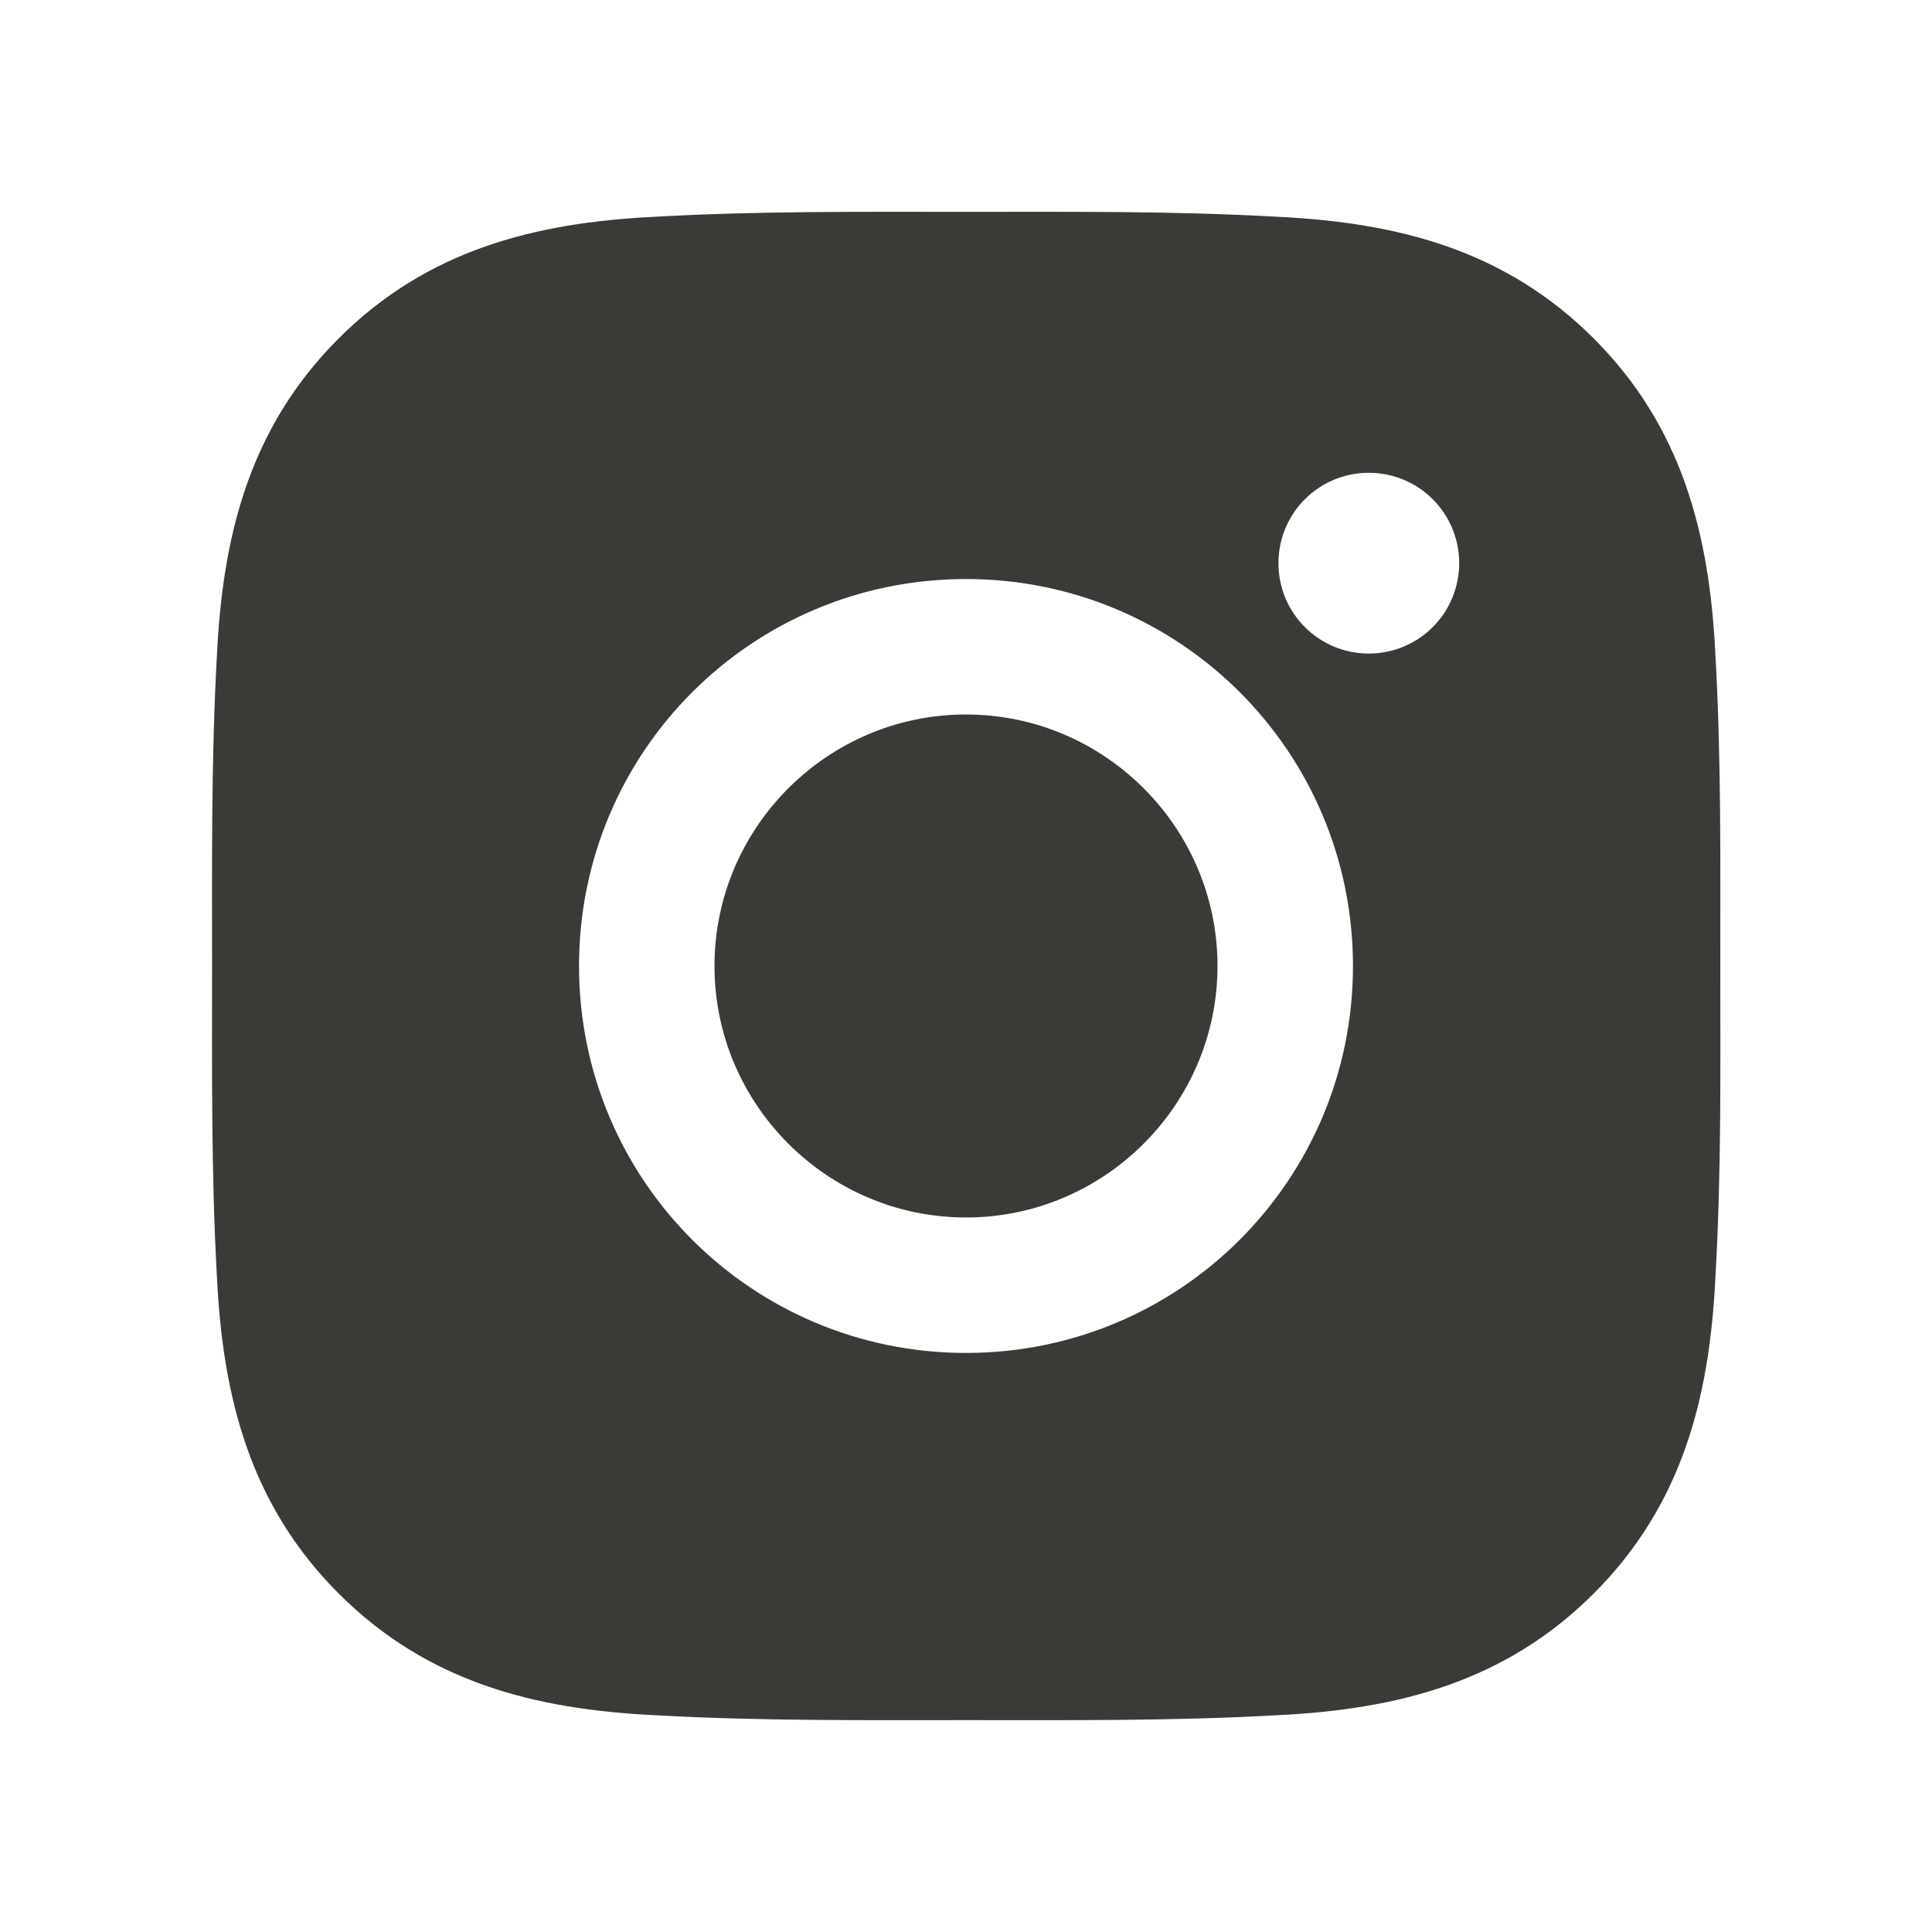
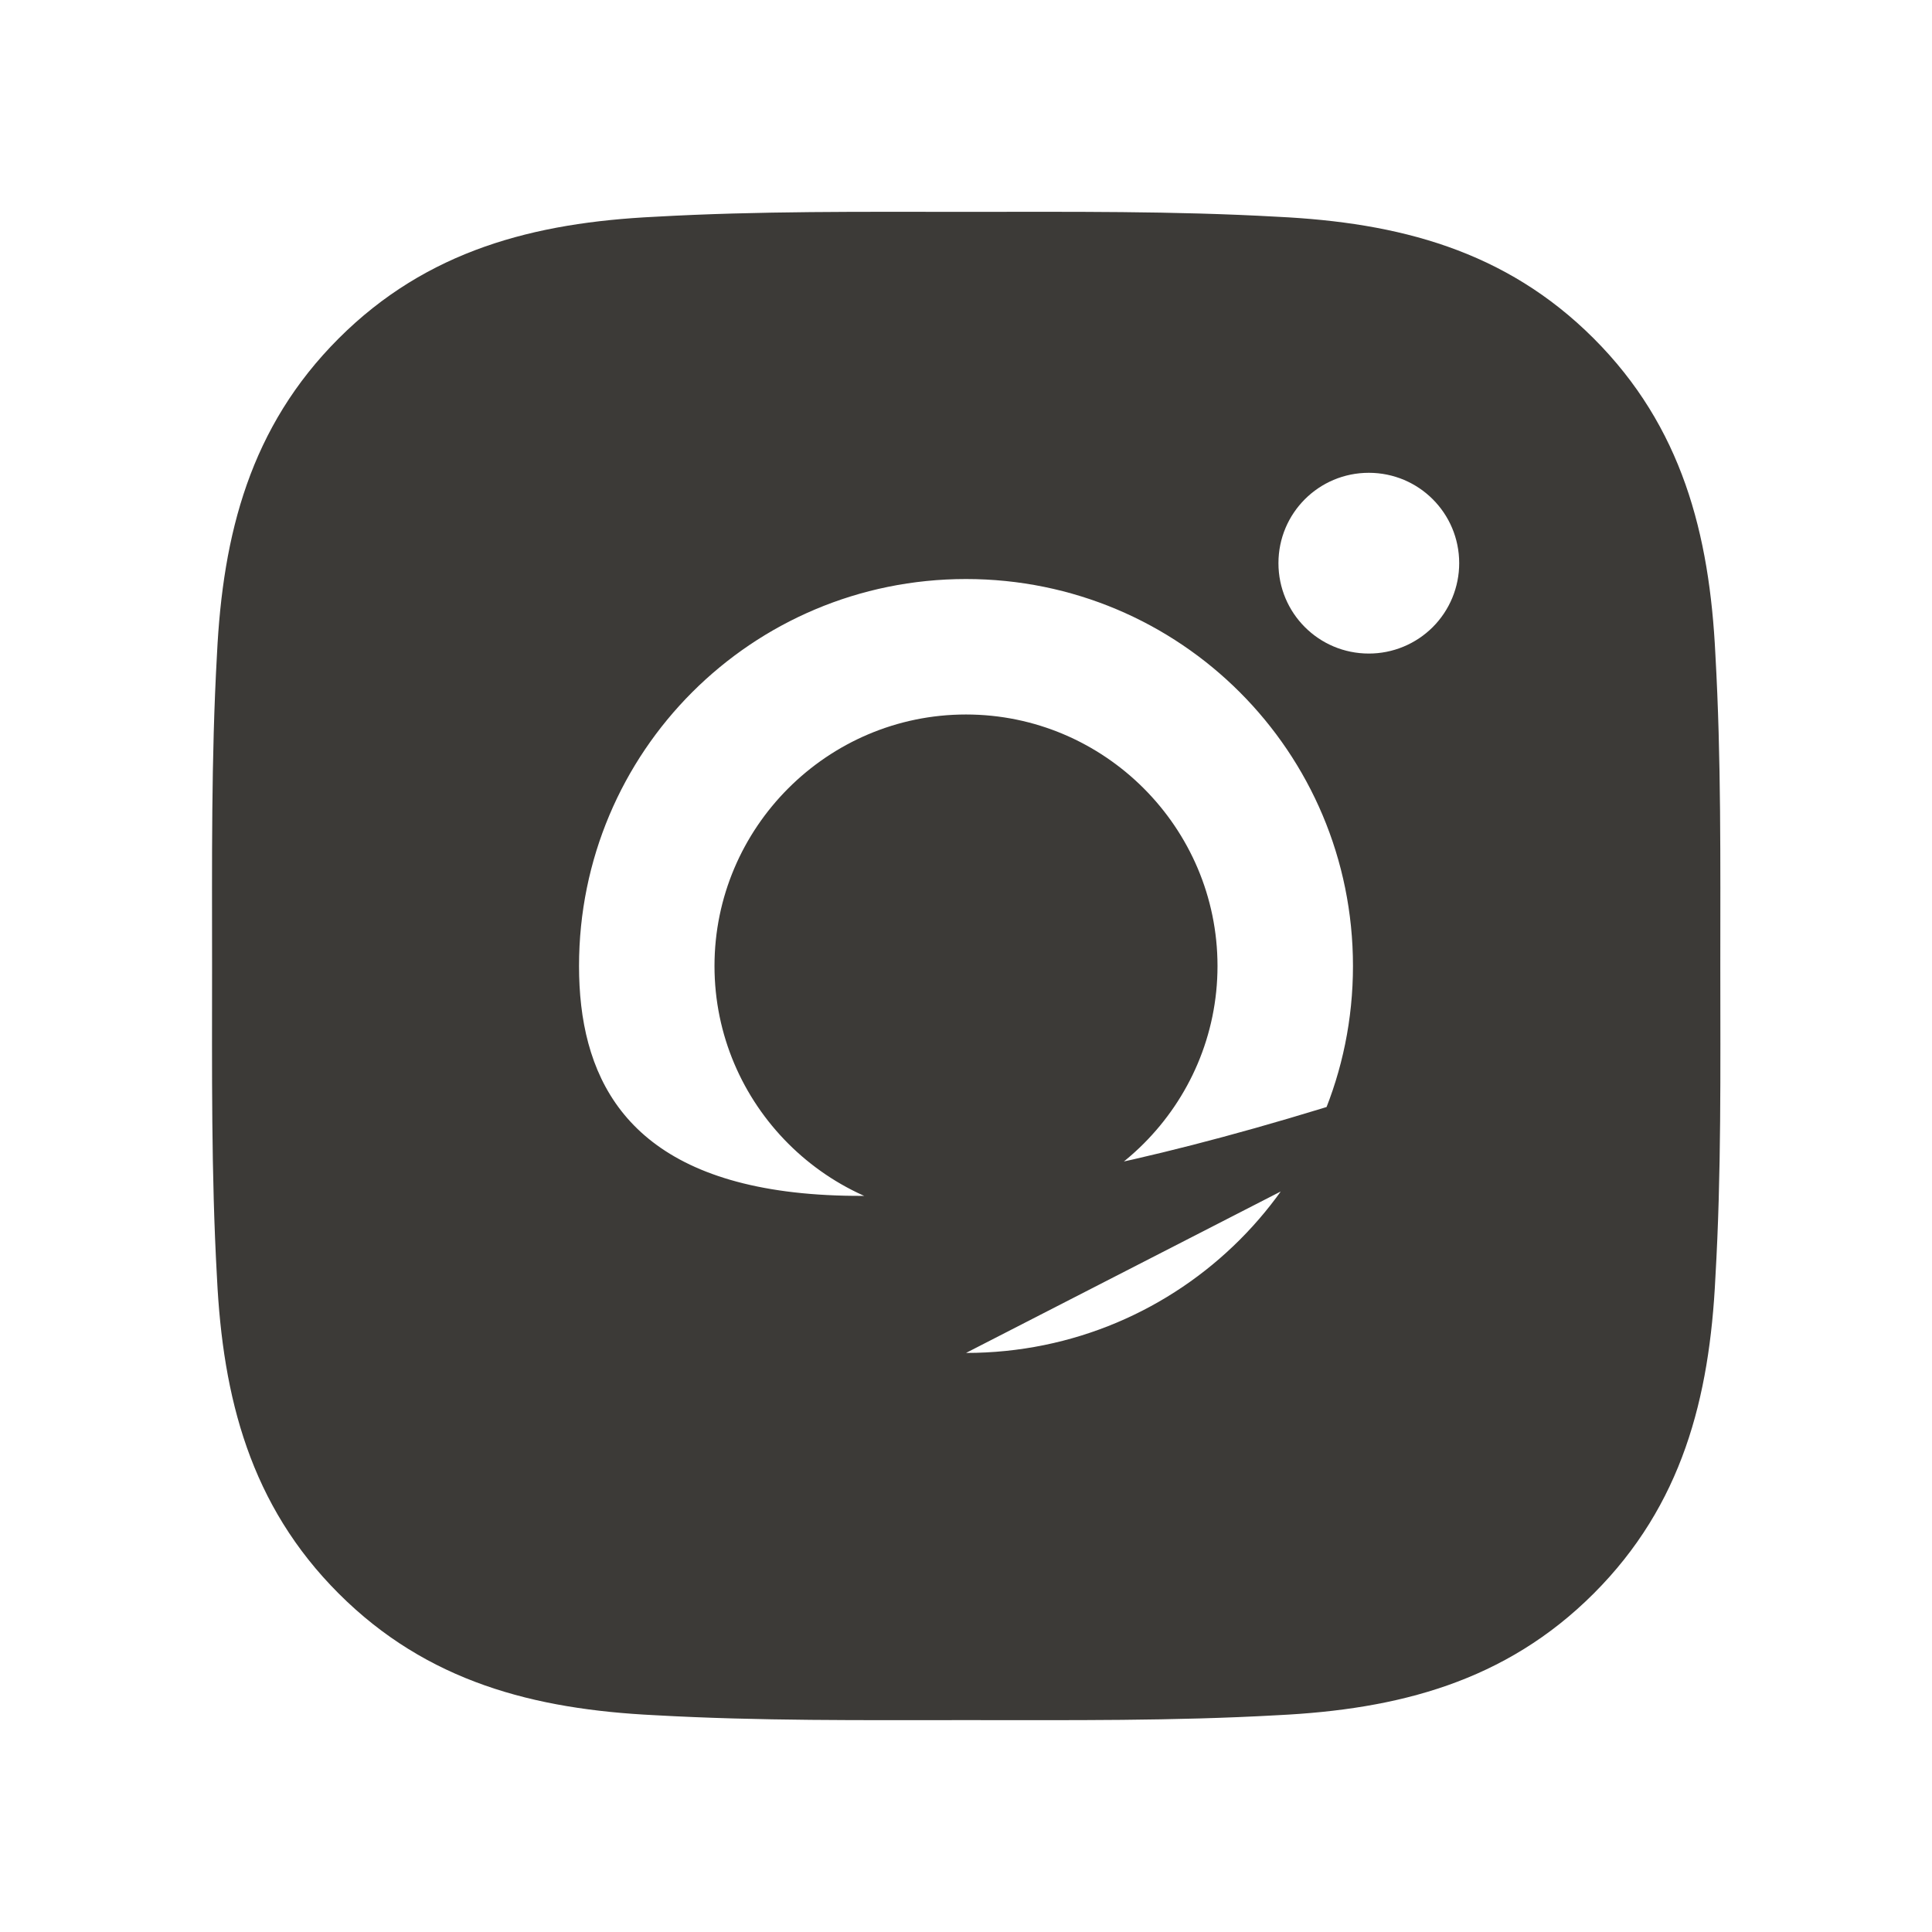
<svg xmlns="http://www.w3.org/2000/svg" width="61" height="61" viewBox="0 0 61 61" fill="none">
-   <path d="M30.5 22.559C26.127 22.559 22.559 26.127 22.559 30.5C22.559 34.872 26.127 38.44 30.5 38.44C34.872 38.44 38.441 34.872 38.441 30.5C38.441 26.127 34.872 22.559 30.5 22.559ZM54.316 30.5C54.316 27.211 54.346 23.953 54.161 20.67C53.977 16.858 53.107 13.474 50.319 10.686C47.525 7.893 44.147 7.029 40.335 6.844C37.047 6.659 33.788 6.689 30.506 6.689C27.218 6.689 23.959 6.659 20.677 6.844C16.864 7.029 13.481 7.899 10.693 10.686C7.899 13.48 7.035 16.858 6.85 20.67C6.666 23.959 6.696 27.217 6.696 30.5C6.696 33.782 6.666 37.046 6.85 40.329C7.035 44.141 7.905 47.525 10.693 50.313C13.487 53.106 16.864 53.97 20.677 54.155C23.965 54.34 27.224 54.31 30.506 54.31C33.794 54.31 37.053 54.34 40.335 54.155C44.147 53.97 47.531 53.1 50.319 50.313C53.113 47.519 53.977 44.141 54.161 40.329C54.352 37.046 54.316 33.788 54.316 30.5ZM30.5 42.717C23.739 42.717 18.282 37.261 18.282 30.5C18.282 23.738 23.739 18.282 30.5 18.282C37.261 18.282 42.718 23.738 42.718 30.5C42.718 37.261 37.261 42.717 30.5 42.717ZM43.218 20.635C41.639 20.635 40.365 19.36 40.365 17.781C40.365 16.203 41.639 14.928 43.218 14.928C44.797 14.928 46.072 16.203 46.072 17.781C46.072 18.156 45.998 18.527 45.855 18.874C45.712 19.22 45.502 19.535 45.237 19.8C44.972 20.065 44.657 20.275 44.311 20.418C43.964 20.562 43.593 20.635 43.218 20.635Z" fill="#3C3A37" />
+   <path d="M30.5 22.559C26.127 22.559 22.559 26.127 22.559 30.5C22.559 34.872 26.127 38.44 30.5 38.44C34.872 38.44 38.441 34.872 38.441 30.5C38.441 26.127 34.872 22.559 30.5 22.559ZM54.316 30.5C54.316 27.211 54.346 23.953 54.161 20.67C53.977 16.858 53.107 13.474 50.319 10.686C47.525 7.893 44.147 7.029 40.335 6.844C37.047 6.659 33.788 6.689 30.506 6.689C27.218 6.689 23.959 6.659 20.677 6.844C16.864 7.029 13.481 7.899 10.693 10.686C7.899 13.48 7.035 16.858 6.85 20.67C6.666 23.959 6.696 27.217 6.696 30.5C6.696 33.782 6.666 37.046 6.85 40.329C7.035 44.141 7.905 47.525 10.693 50.313C13.487 53.106 16.864 53.97 20.677 54.155C23.965 54.34 27.224 54.31 30.506 54.31C33.794 54.31 37.053 54.34 40.335 54.155C44.147 53.97 47.531 53.1 50.319 50.313C53.113 47.519 53.977 44.141 54.161 40.329C54.352 37.046 54.316 33.788 54.316 30.5ZC23.739 42.717 18.282 37.261 18.282 30.5C18.282 23.738 23.739 18.282 30.5 18.282C37.261 18.282 42.718 23.738 42.718 30.5C42.718 37.261 37.261 42.717 30.5 42.717ZM43.218 20.635C41.639 20.635 40.365 19.36 40.365 17.781C40.365 16.203 41.639 14.928 43.218 14.928C44.797 14.928 46.072 16.203 46.072 17.781C46.072 18.156 45.998 18.527 45.855 18.874C45.712 19.22 45.502 19.535 45.237 19.8C44.972 20.065 44.657 20.275 44.311 20.418C43.964 20.562 43.593 20.635 43.218 20.635Z" fill="#3C3A37" />
</svg>